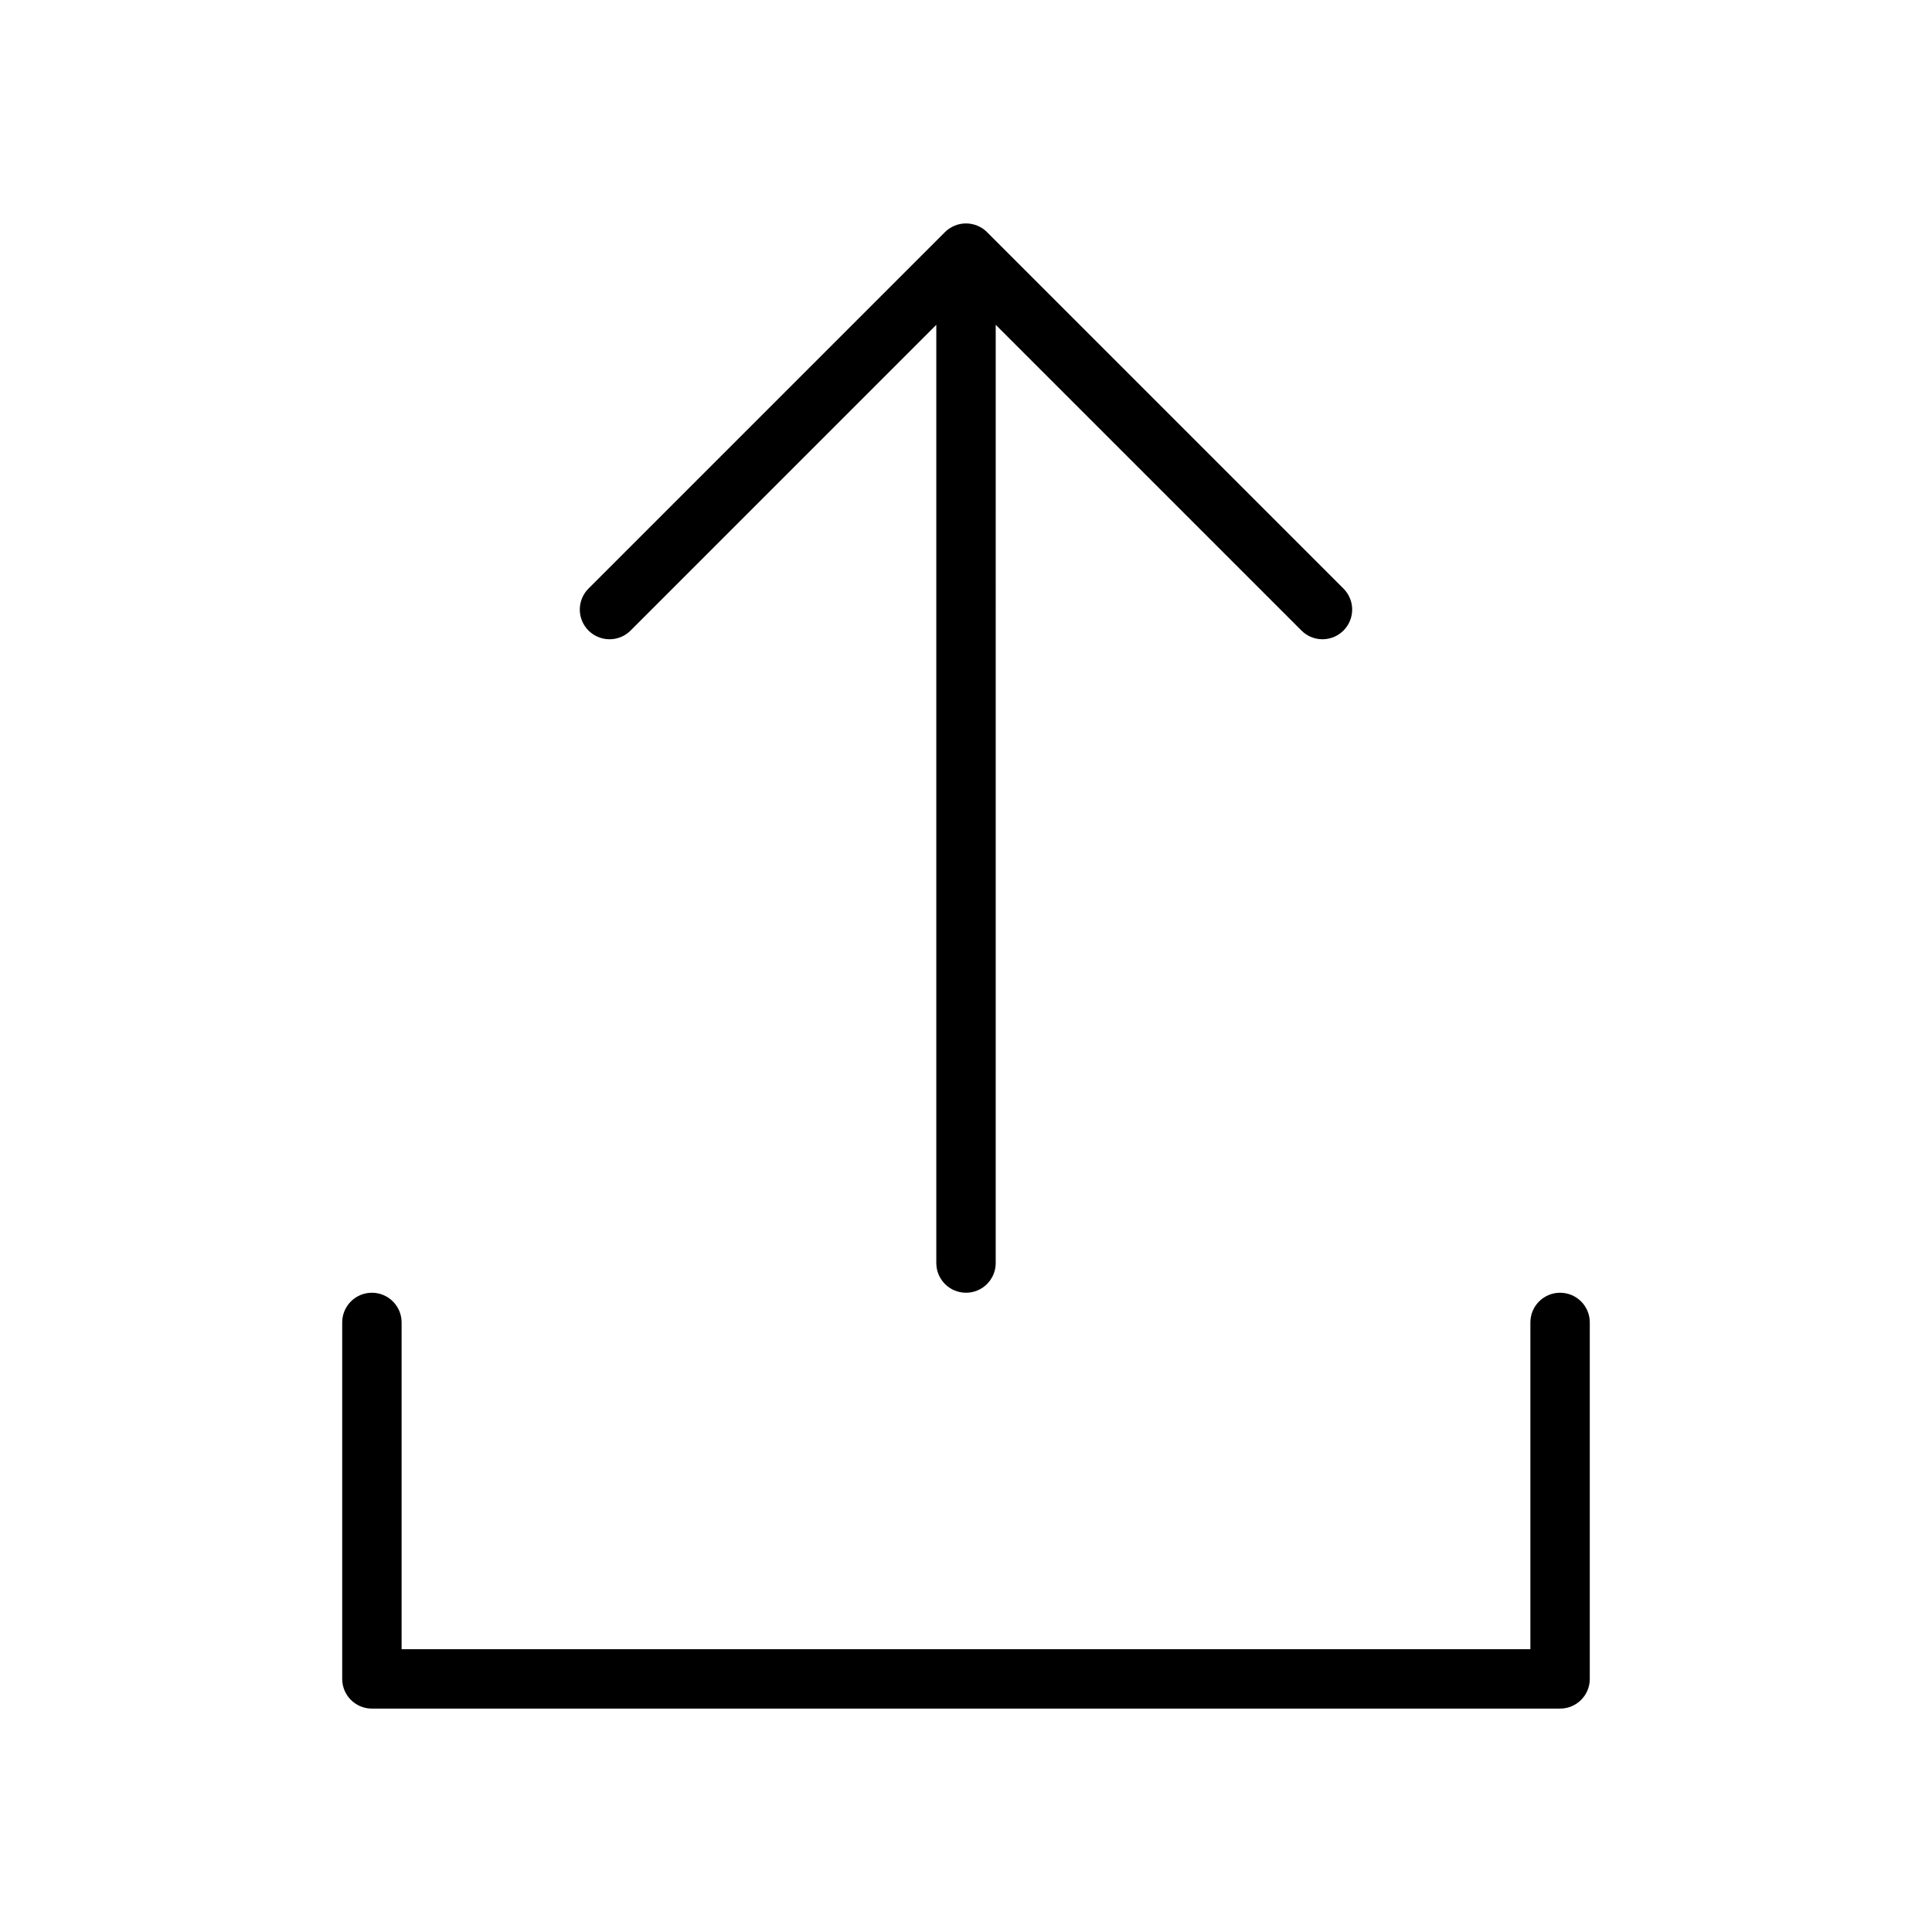
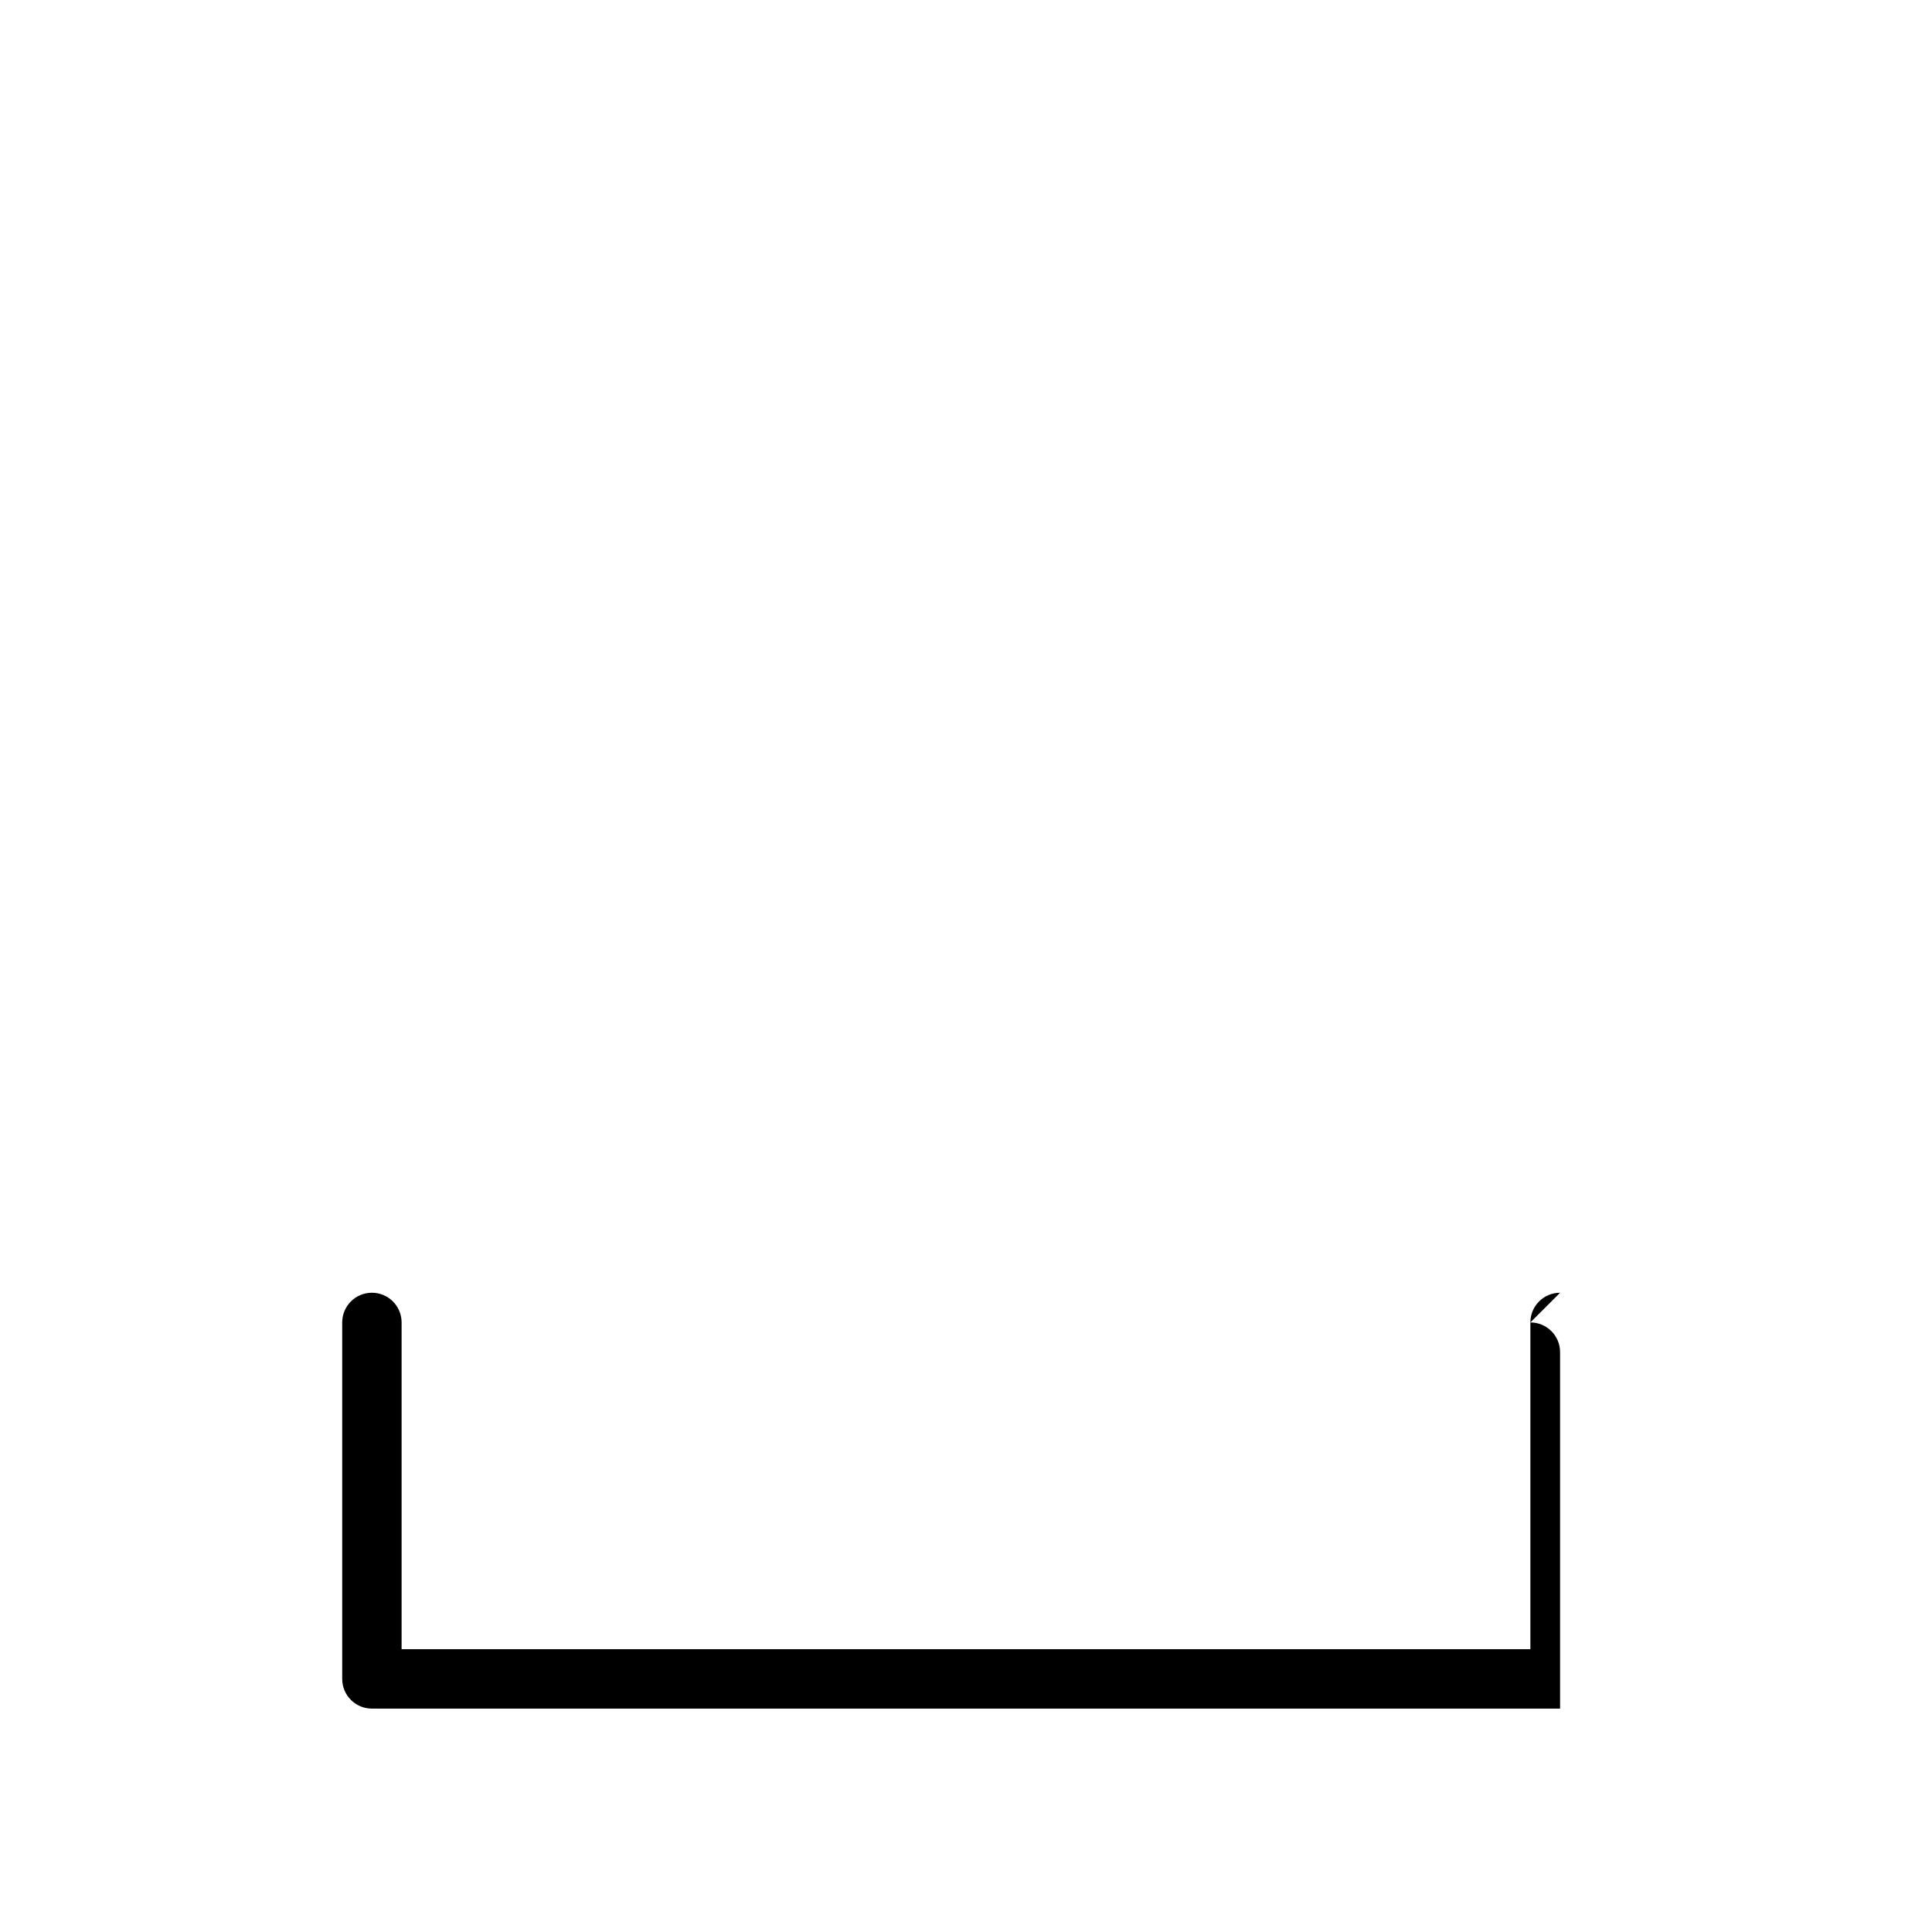
<svg xmlns="http://www.w3.org/2000/svg" fill="#000000" width="800px" height="800px" version="1.1" viewBox="144 144 512 512">
  <g>
-     <path d="m305.54 313.41c2.016 0 4.031-0.77 5.566-2.305l81.023-81.027v248.64c0 4.352 3.527 7.871 7.871 7.871s7.871-3.519 7.871-7.871l0.004-248.64 81.027 81.027c1.535 1.535 3.551 2.305 5.562 2.305 2.016 0 4.031-0.77 5.566-2.305 3.078-3.078 3.078-8.055 0-11.133l-94.465-94.465c-0.723-0.723-1.598-1.309-2.559-1.699-1.93-0.797-4.094-0.797-6.023 0-0.961 0.402-1.836 0.977-2.559 1.699l-94.465 94.465c-3.078 3.078-3.078 8.055 0 11.133 1.547 1.535 3.562 2.305 5.578 2.305z" />
-     <path d="m557.44 486.59c-4.352 0-7.871 3.519-7.871 7.871v86.594h-299.14v-86.594c0-4.352-3.527-7.871-7.871-7.871s-7.871 3.519-7.871 7.871v94.465c0 4.352 3.527 7.871 7.871 7.871h314.88c4.352 0 7.871-3.519 7.871-7.871v-94.465c0-4.352-3.519-7.871-7.875-7.871z" />
+     <path d="m557.44 486.59c-4.352 0-7.871 3.519-7.871 7.871v86.594h-299.14v-86.594c0-4.352-3.527-7.871-7.871-7.871s-7.871 3.519-7.871 7.871v94.465c0 4.352 3.527 7.871 7.871 7.871h314.88v-94.465c0-4.352-3.519-7.871-7.875-7.871z" />
  </g>
</svg>